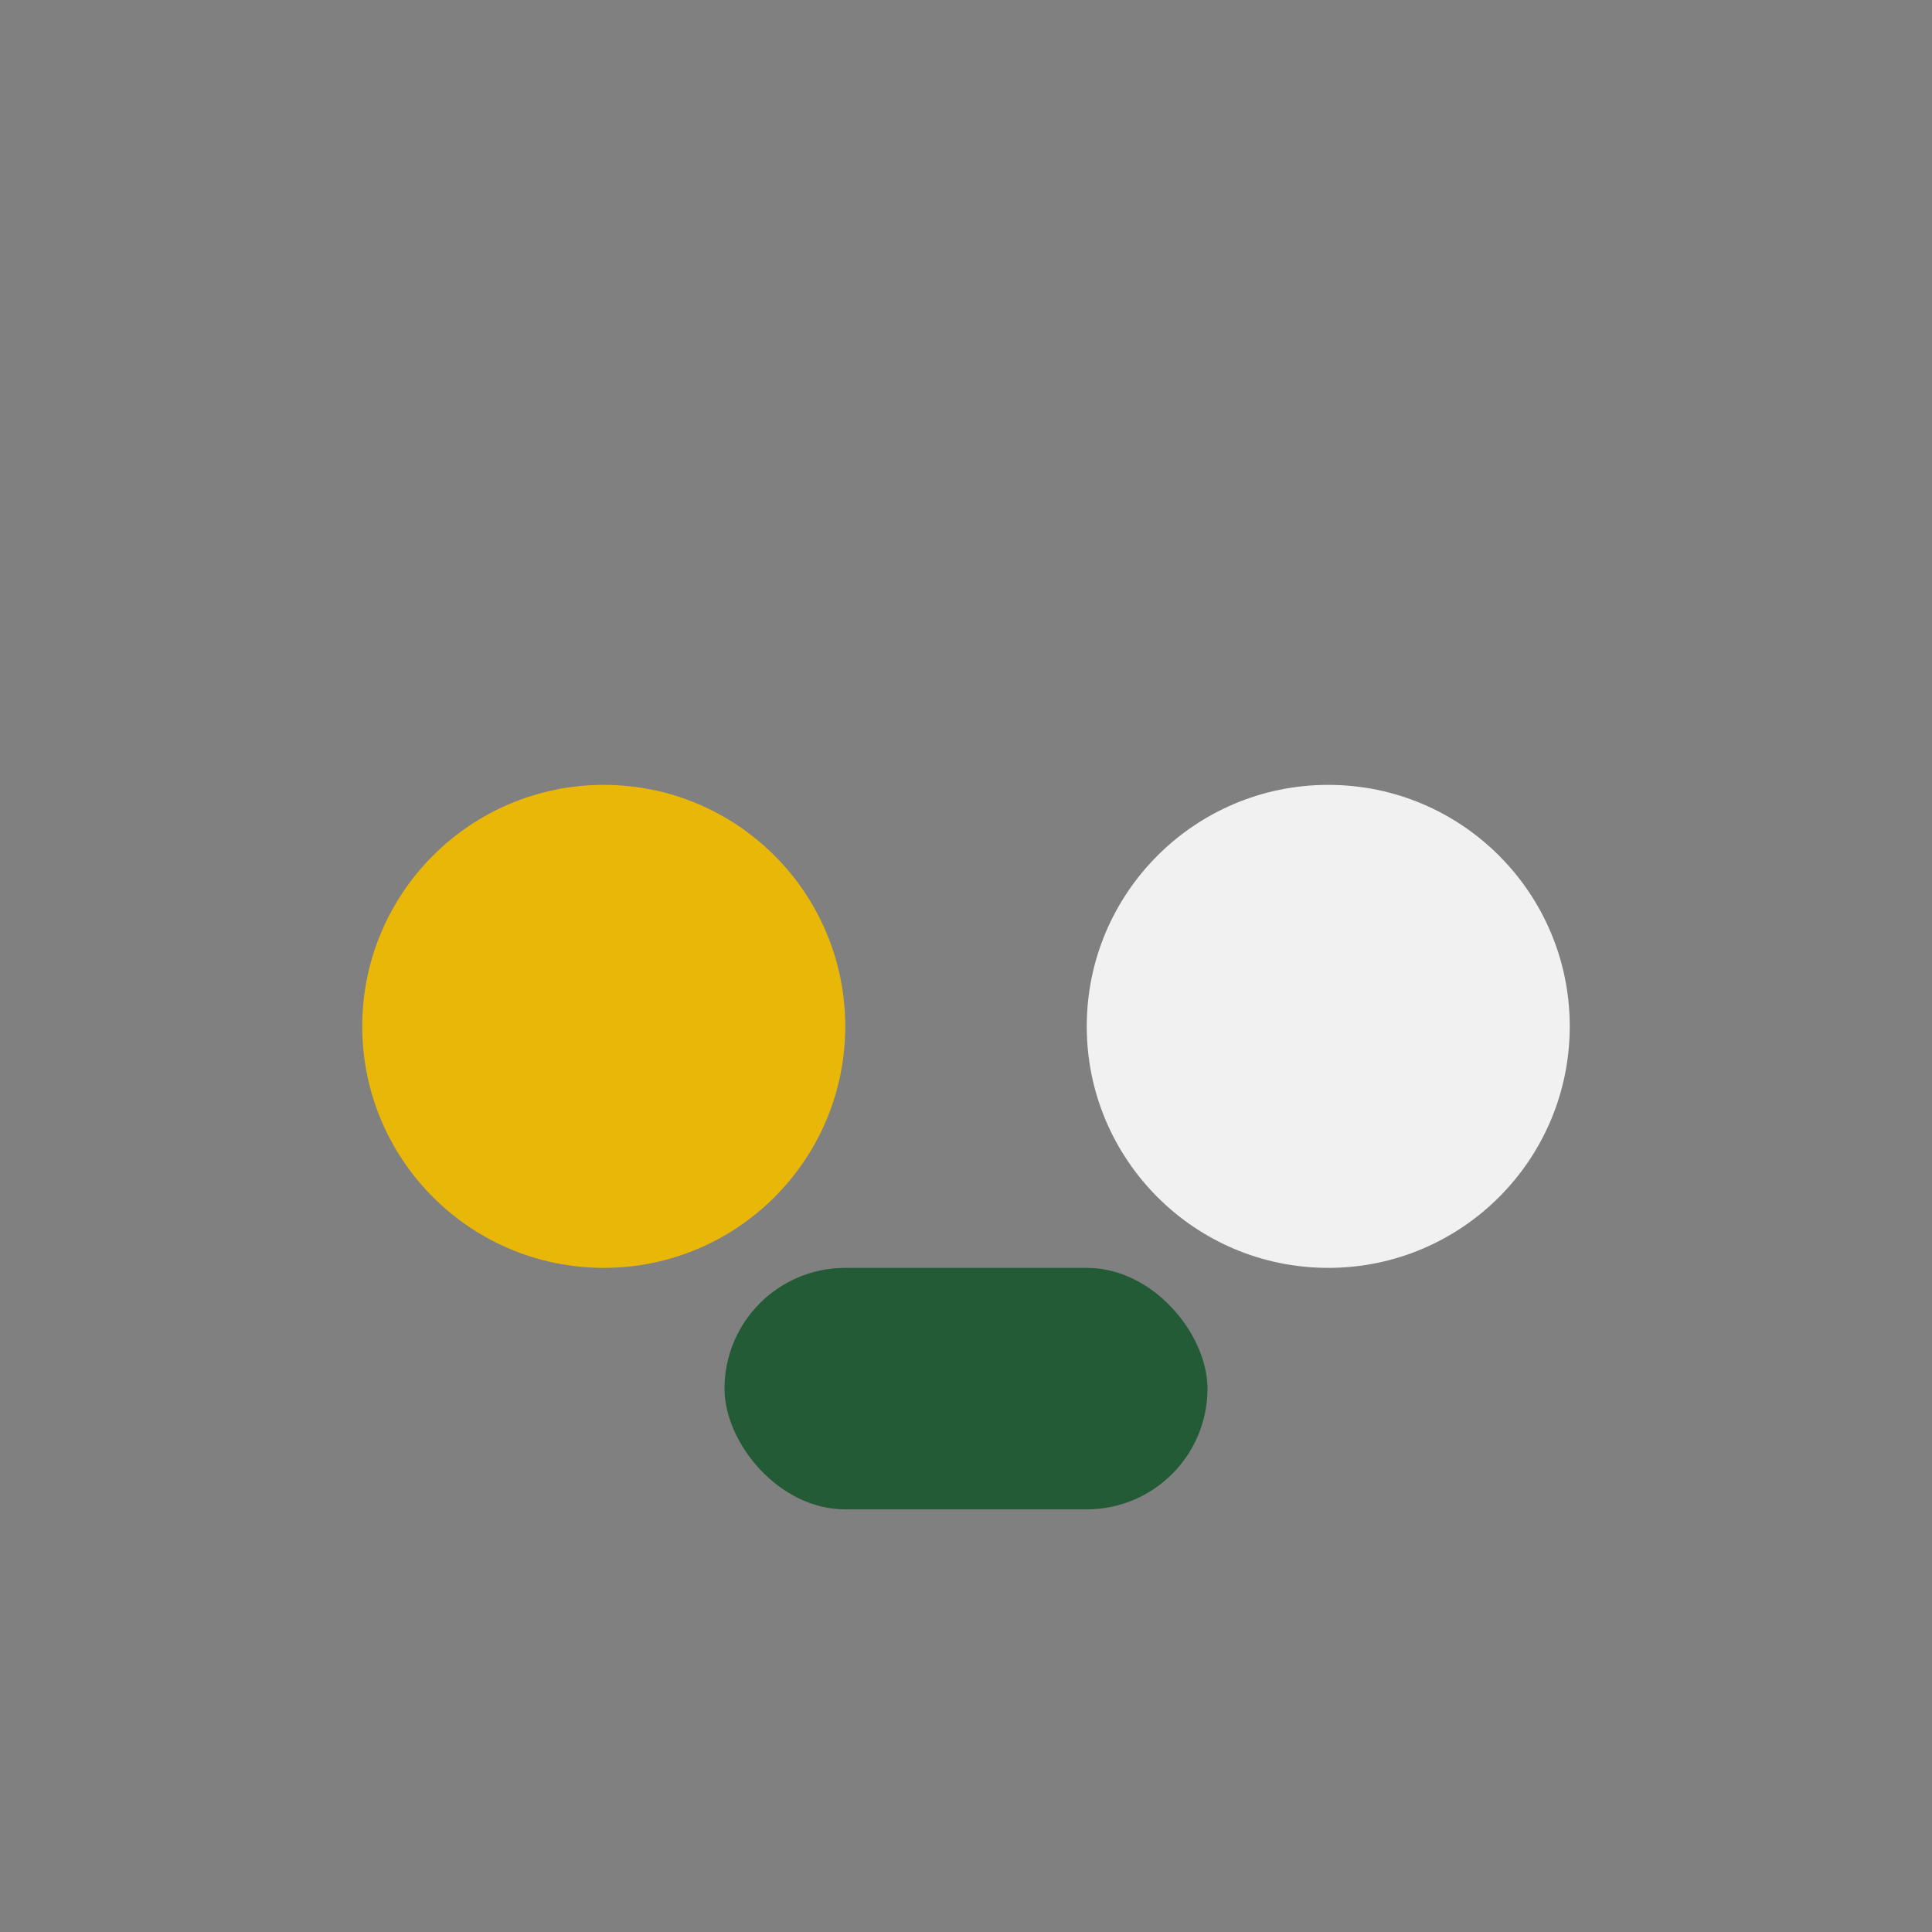
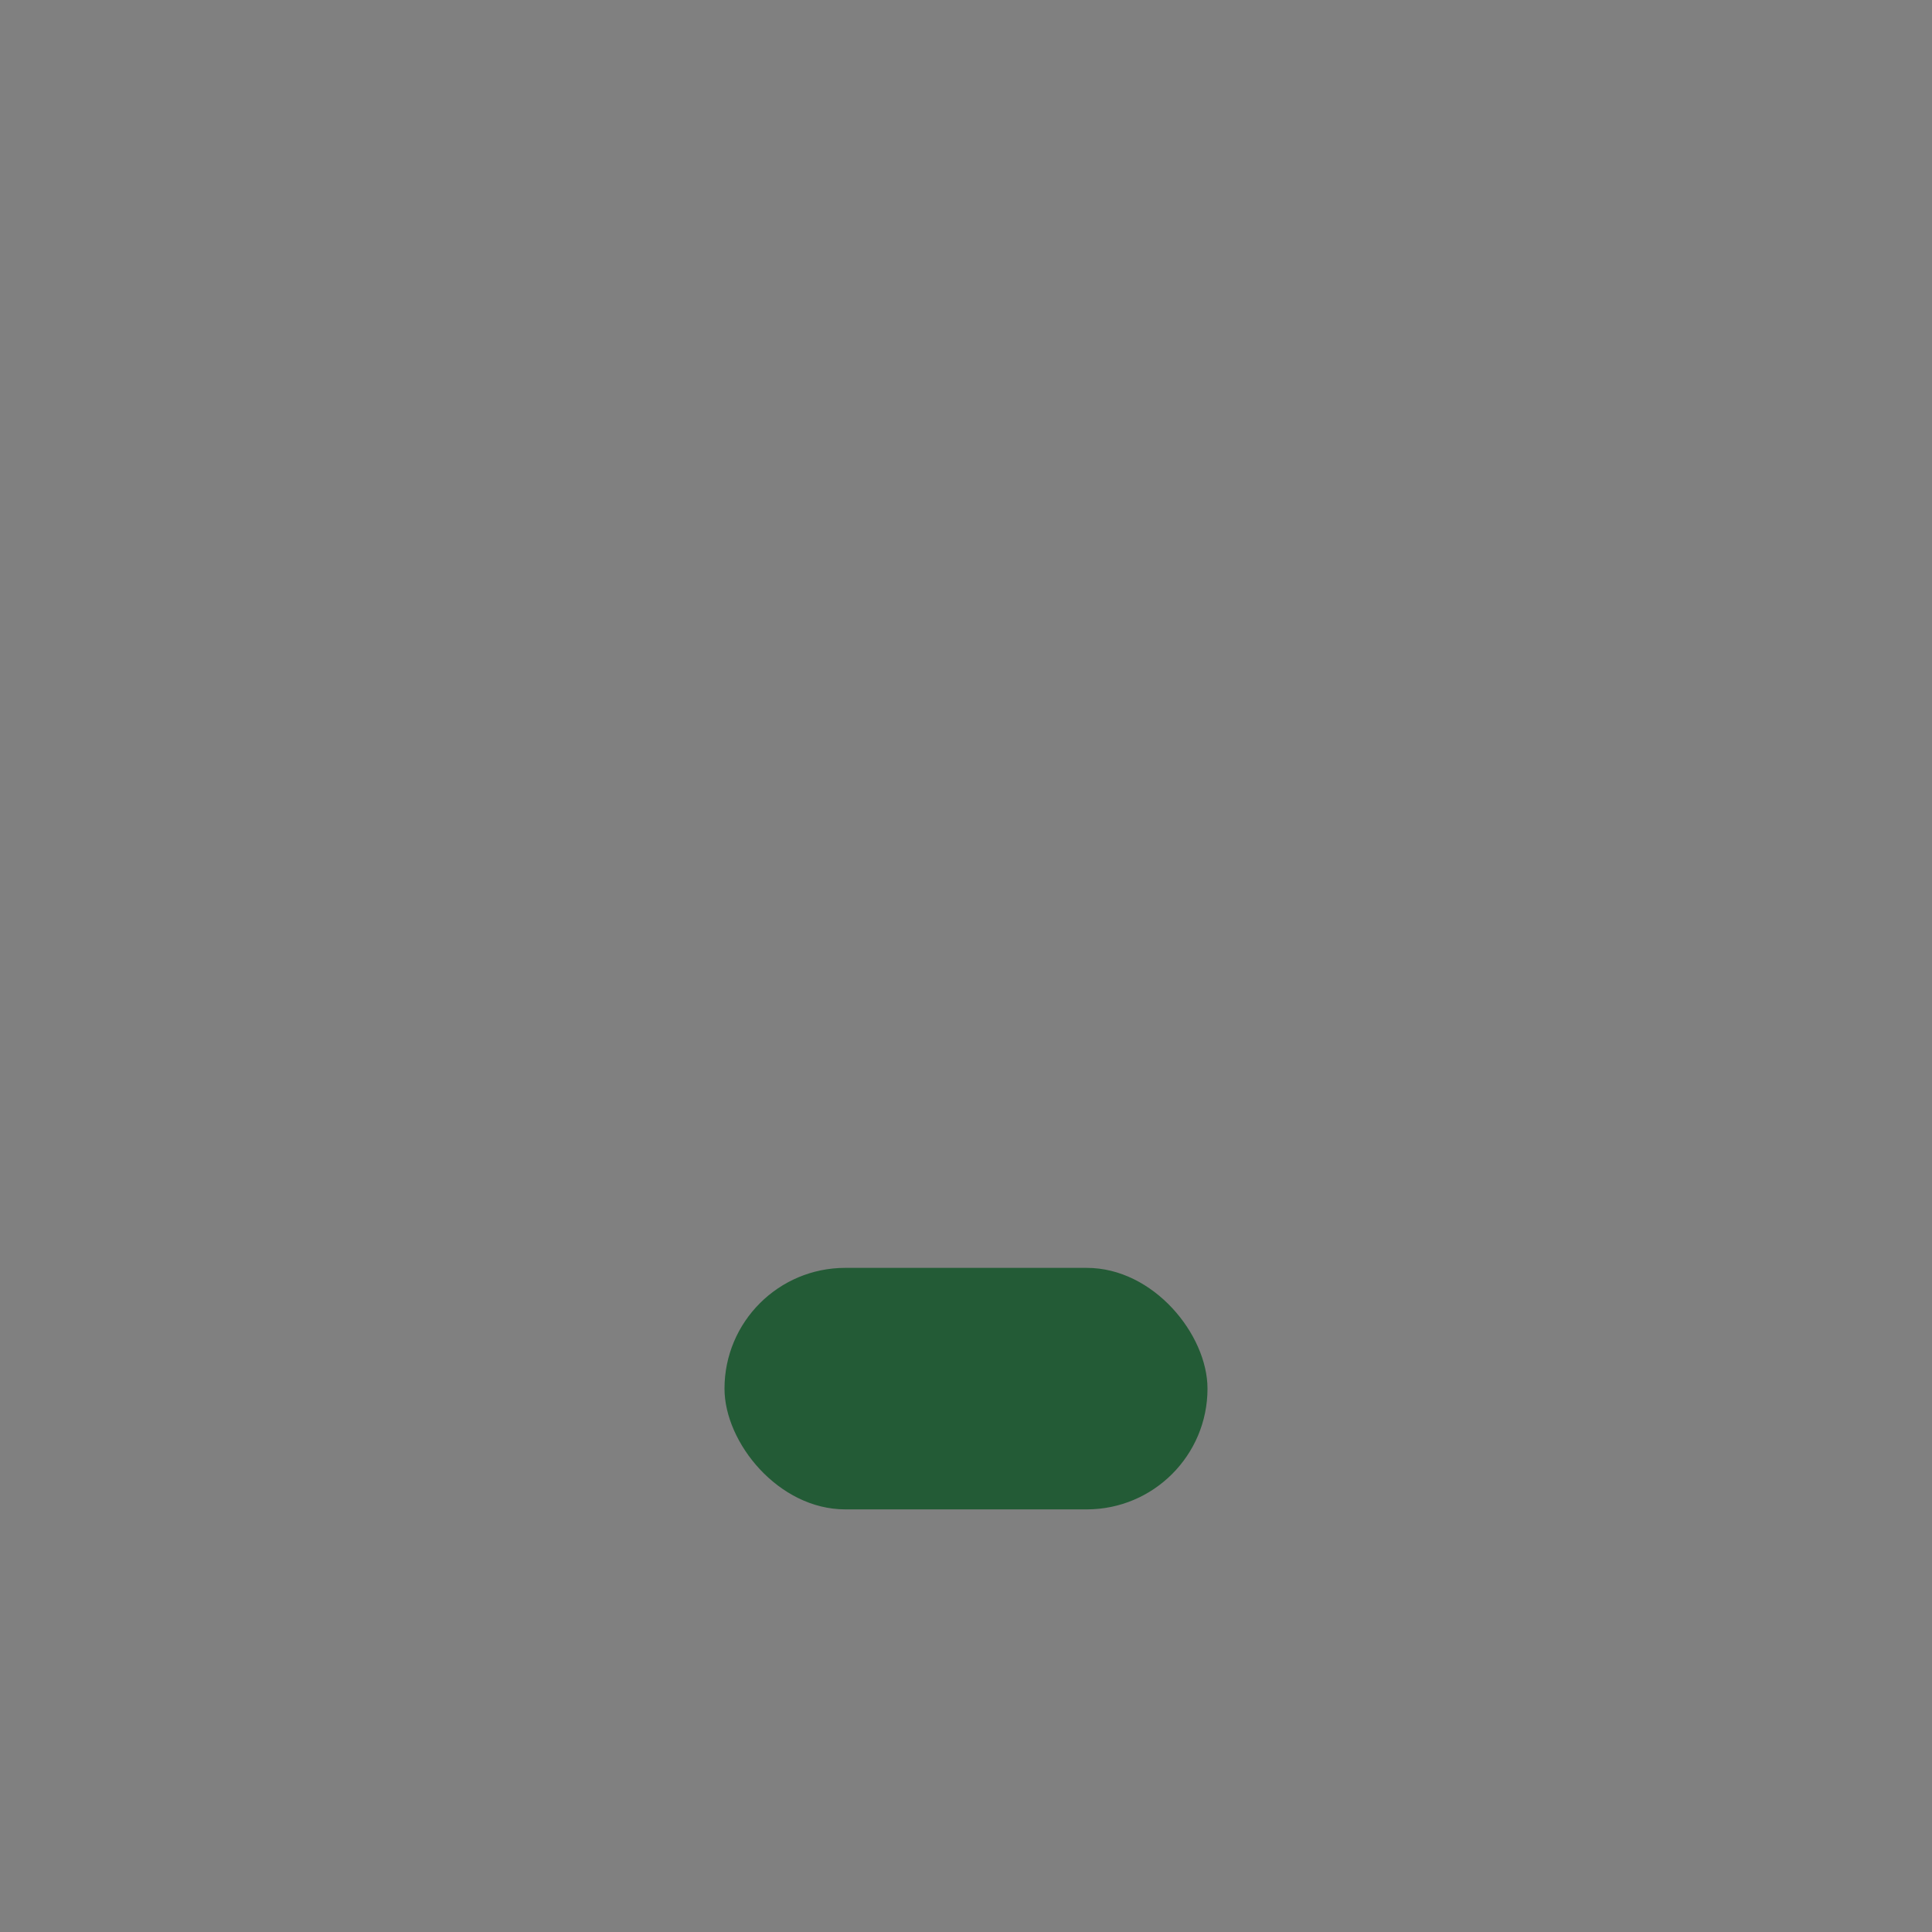
<svg xmlns="http://www.w3.org/2000/svg" viewBox="0 0 32 32" width="32" height="32">
  <rect x="0" y="0" width="32" height="32" fill="#808080" stroke="none" />
-   <circle cx="10" cy="17" r="4" fill="#E9B708" />
-   <circle cx="22" cy="17" r="4" fill="#F1F1F1" />
  <rect x="12" y="21" width="8" height="4" rx="2" fill="#235B36" />
</svg>